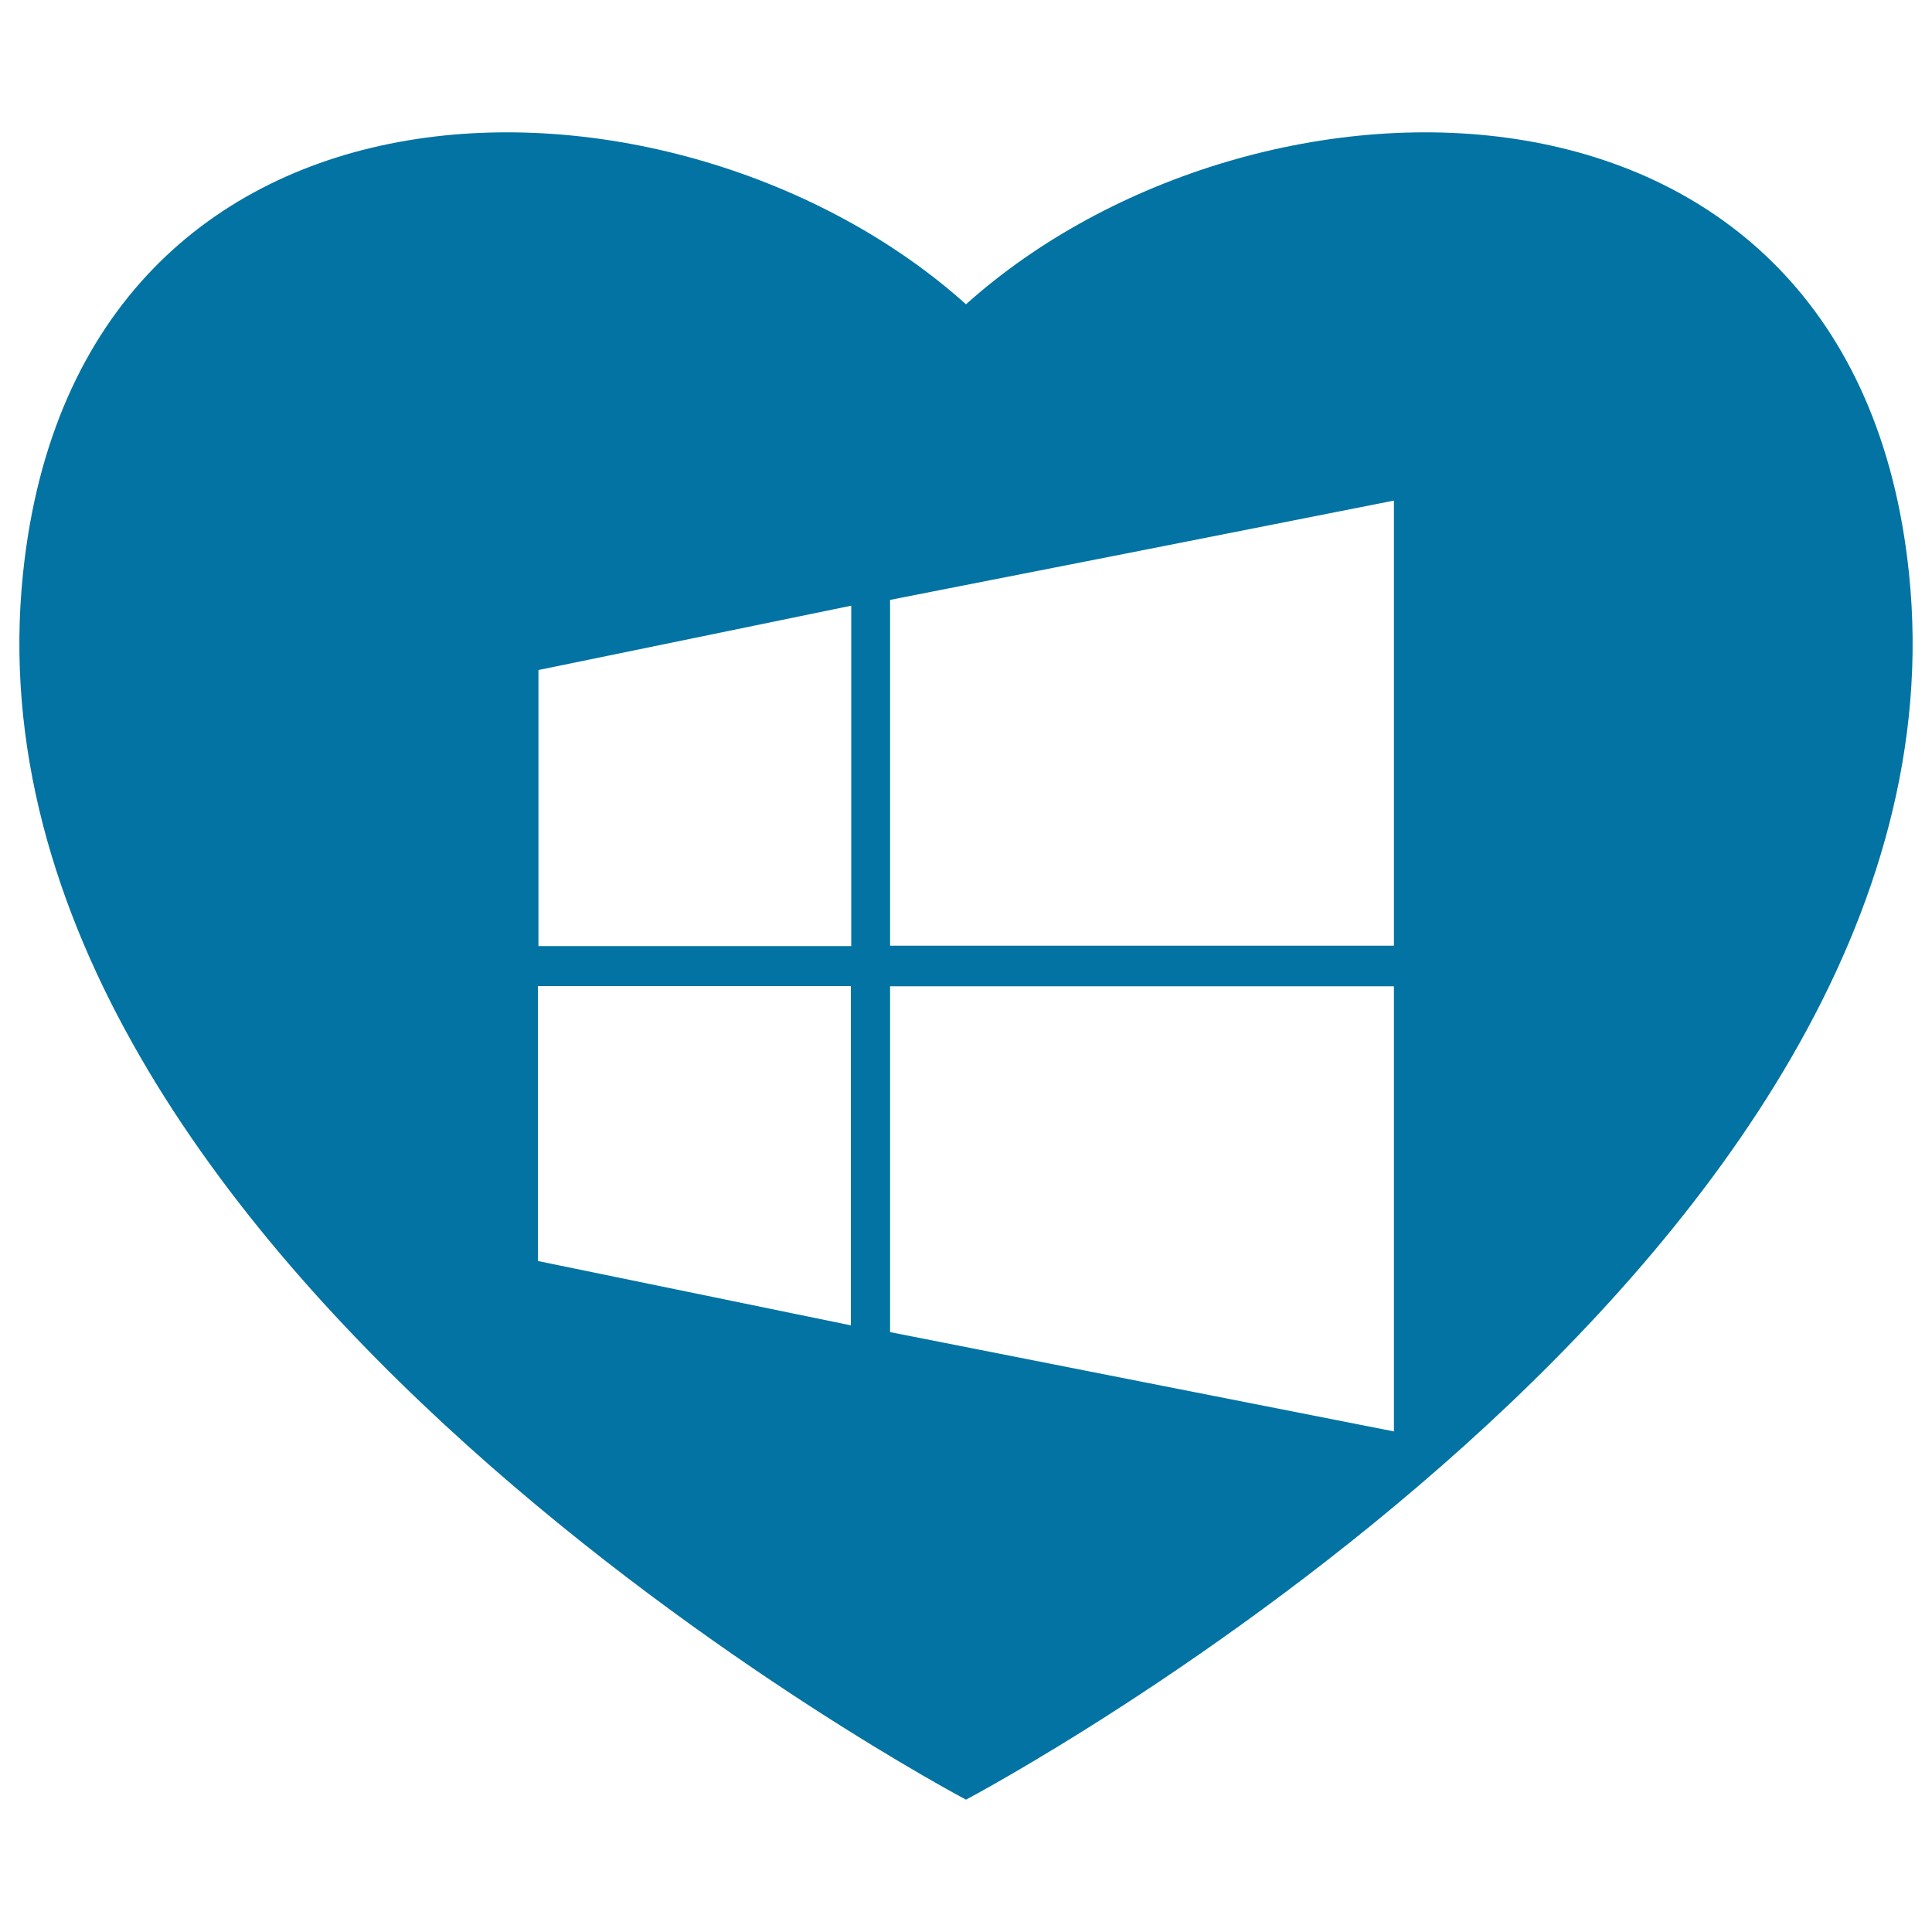
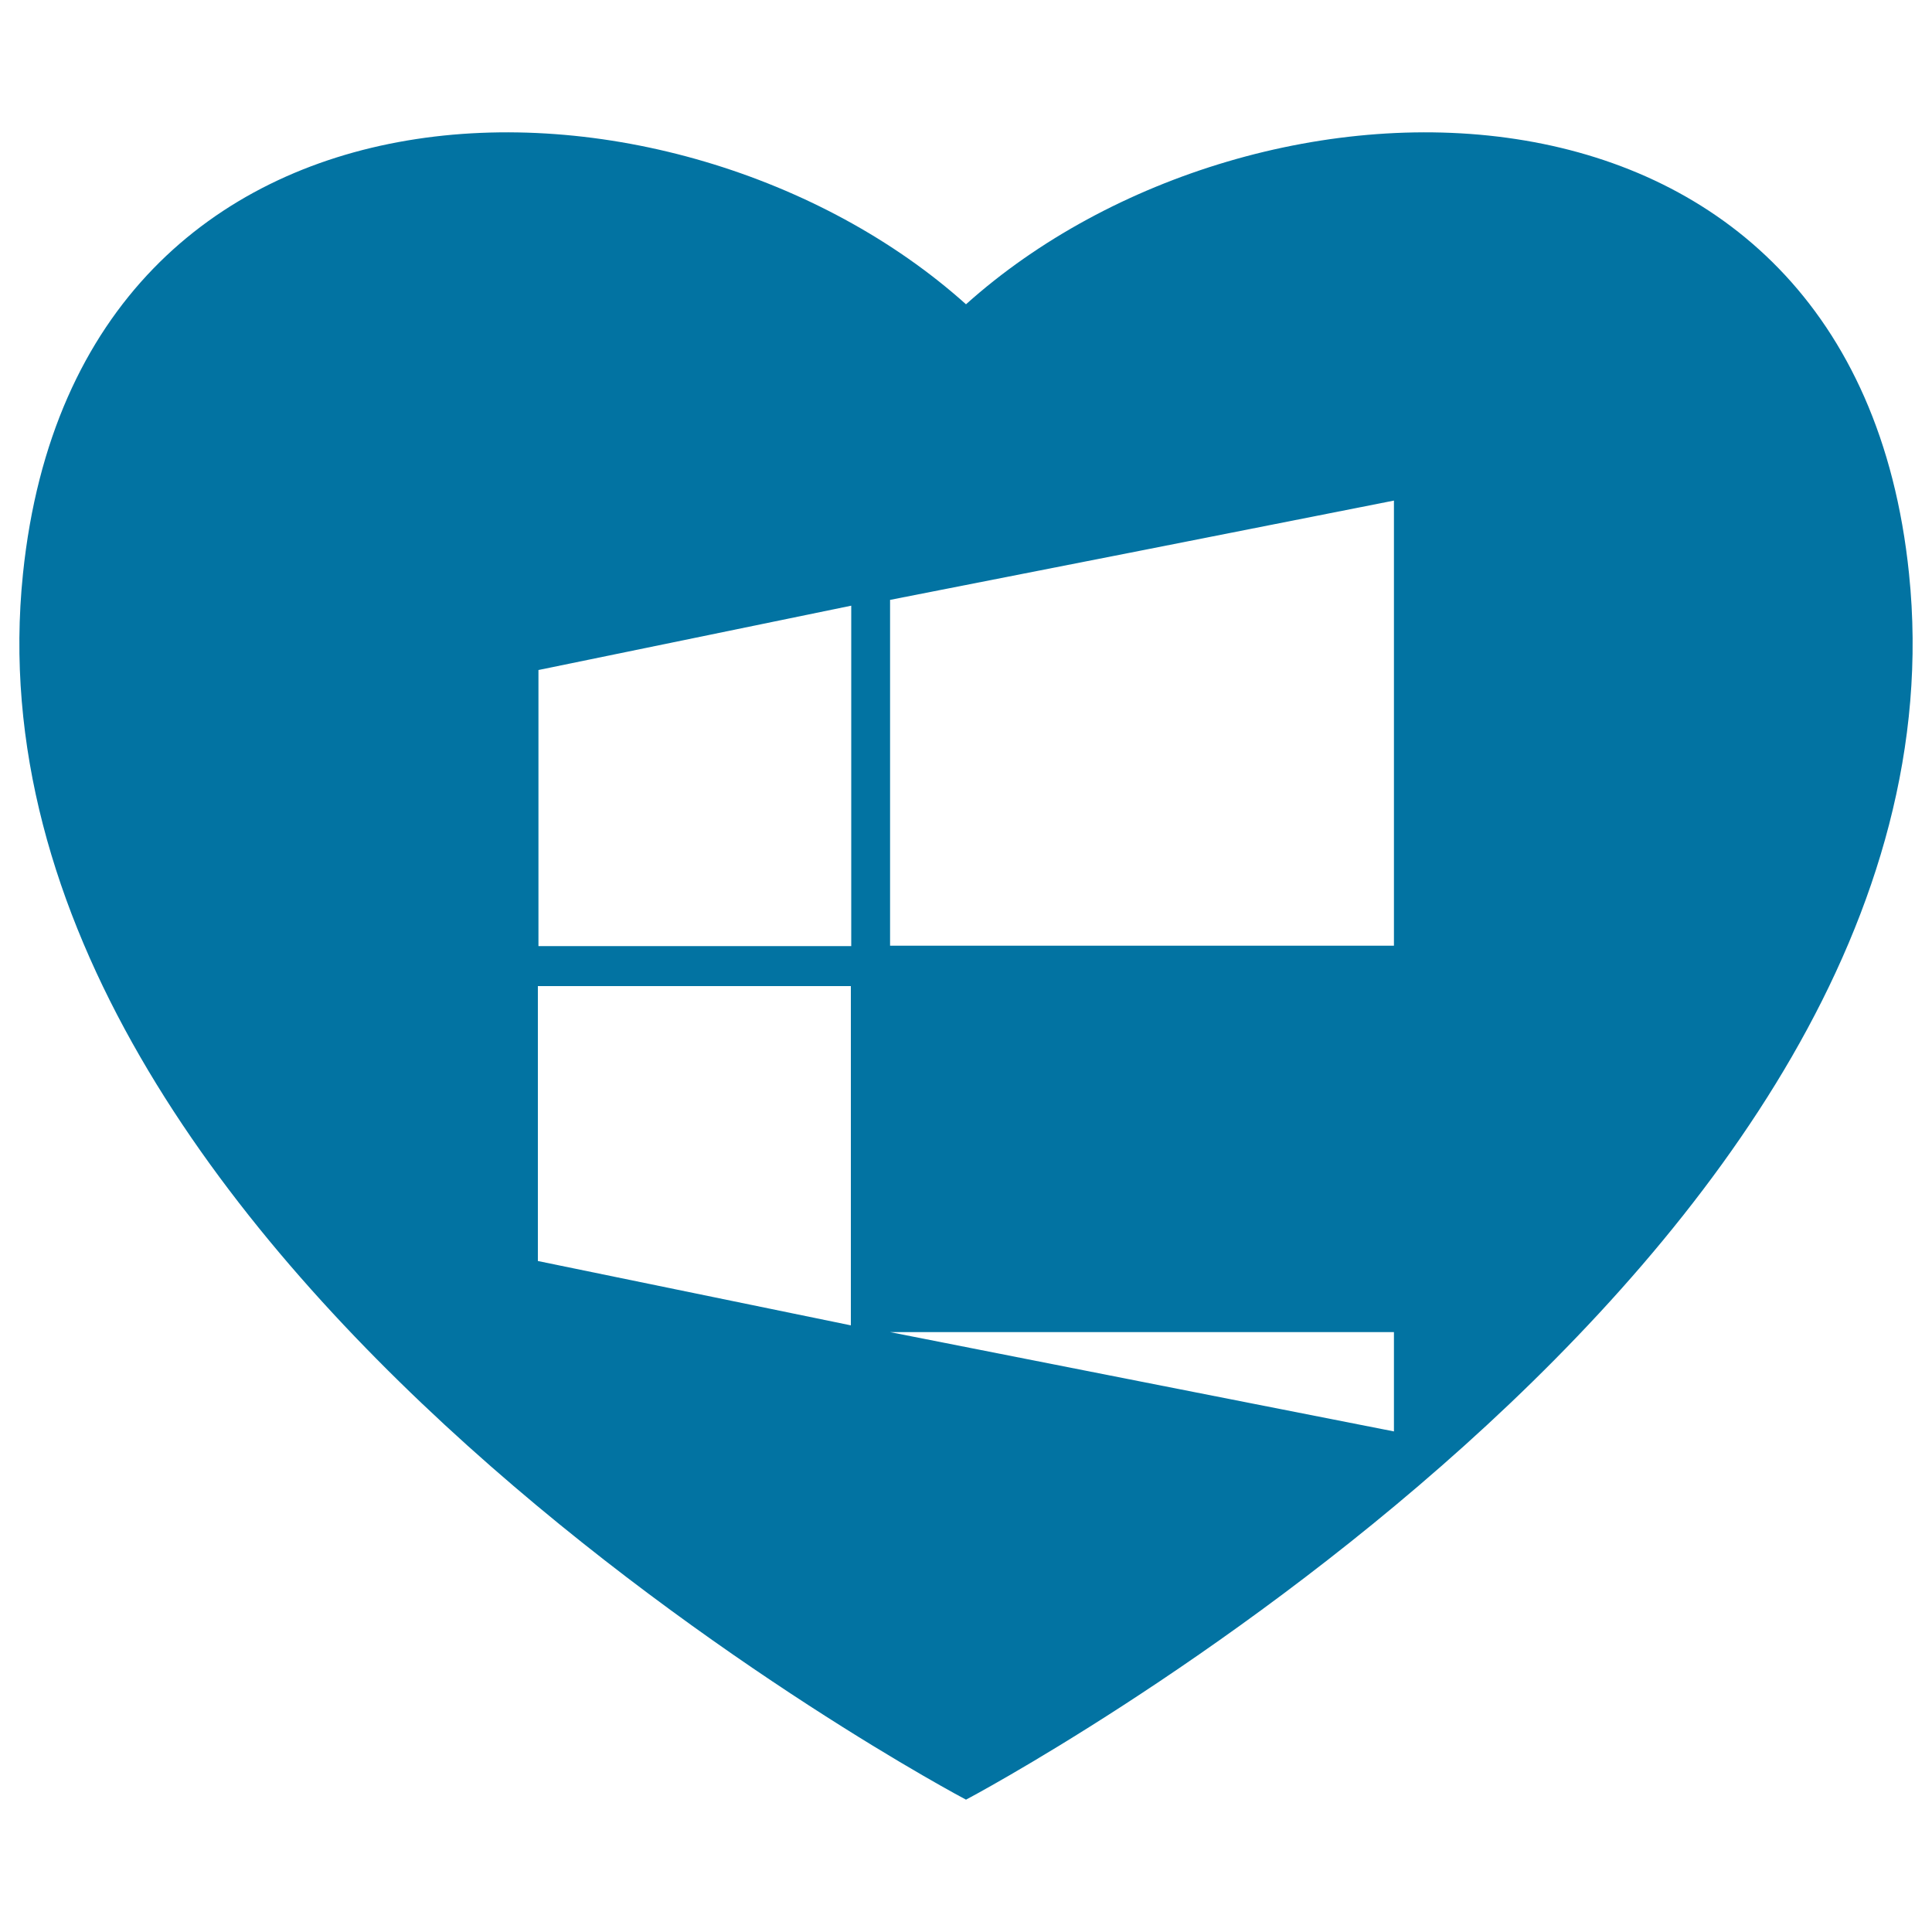
<svg xmlns="http://www.w3.org/2000/svg" viewBox="0 0 1000 1000" style="fill:#0273a2">
  <title>Windows Lover SVG icon</title>
  <g>
-     <path d="M988.1,296.9C959.5,19.1,649.4,23.4,500,157.5C350.6,23.4,40.7,19.1,11.9,296.9C-25.2,654.5,500,931.5,500,931.5S1025.2,654.4,988.1,296.9z M440.4,686c-54.3-11.2-108-22.2-162-33.3c0-47.5,0-94.5,0-142.3c53.8,0,107.6,0,162,0C440.4,568.5,440.4,626.6,440.4,686z M440.6,489.7c-54,0-107.6,0-161.9,0c0-47.5,0-95,0-142.9c53.7-11,107.4-22.1,161.9-33.3C440.6,373,440.6,431,440.6,489.7z M721.5,740.9c-87.2-17.1-173.8-34.3-260.8-51.4c0-59.6,0-119,0-179c86.6,0,173.3,0,260.8,0C721.5,587.4,721.5,663.9,721.5,740.9z M721.5,489.5c-86.8,0-173.5,0-260.8,0c0-59.4,0-118.7,0-179c86.7-17,173.5-34.1,260.8-51.4C721.5,336,721.5,412.5,721.5,489.5z" />
+     <path d="M988.1,296.9C959.5,19.1,649.4,23.4,500,157.5C350.6,23.4,40.7,19.1,11.9,296.9C-25.2,654.5,500,931.5,500,931.5S1025.2,654.4,988.1,296.9z M440.4,686c-54.3-11.2-108-22.2-162-33.3c0-47.5,0-94.5,0-142.3c53.8,0,107.6,0,162,0C440.4,568.5,440.4,626.6,440.4,686z M440.6,489.7c-54,0-107.6,0-161.9,0c0-47.5,0-95,0-142.9c53.7-11,107.4-22.1,161.9-33.3C440.6,373,440.6,431,440.6,489.7z M721.5,740.9c-87.2-17.1-173.8-34.3-260.8-51.4c86.6,0,173.3,0,260.8,0C721.5,587.4,721.5,663.9,721.5,740.9z M721.5,489.5c-86.8,0-173.5,0-260.8,0c0-59.4,0-118.7,0-179c86.7-17,173.5-34.1,260.8-51.4C721.5,336,721.5,412.5,721.5,489.5z" />
  </g>
</svg>